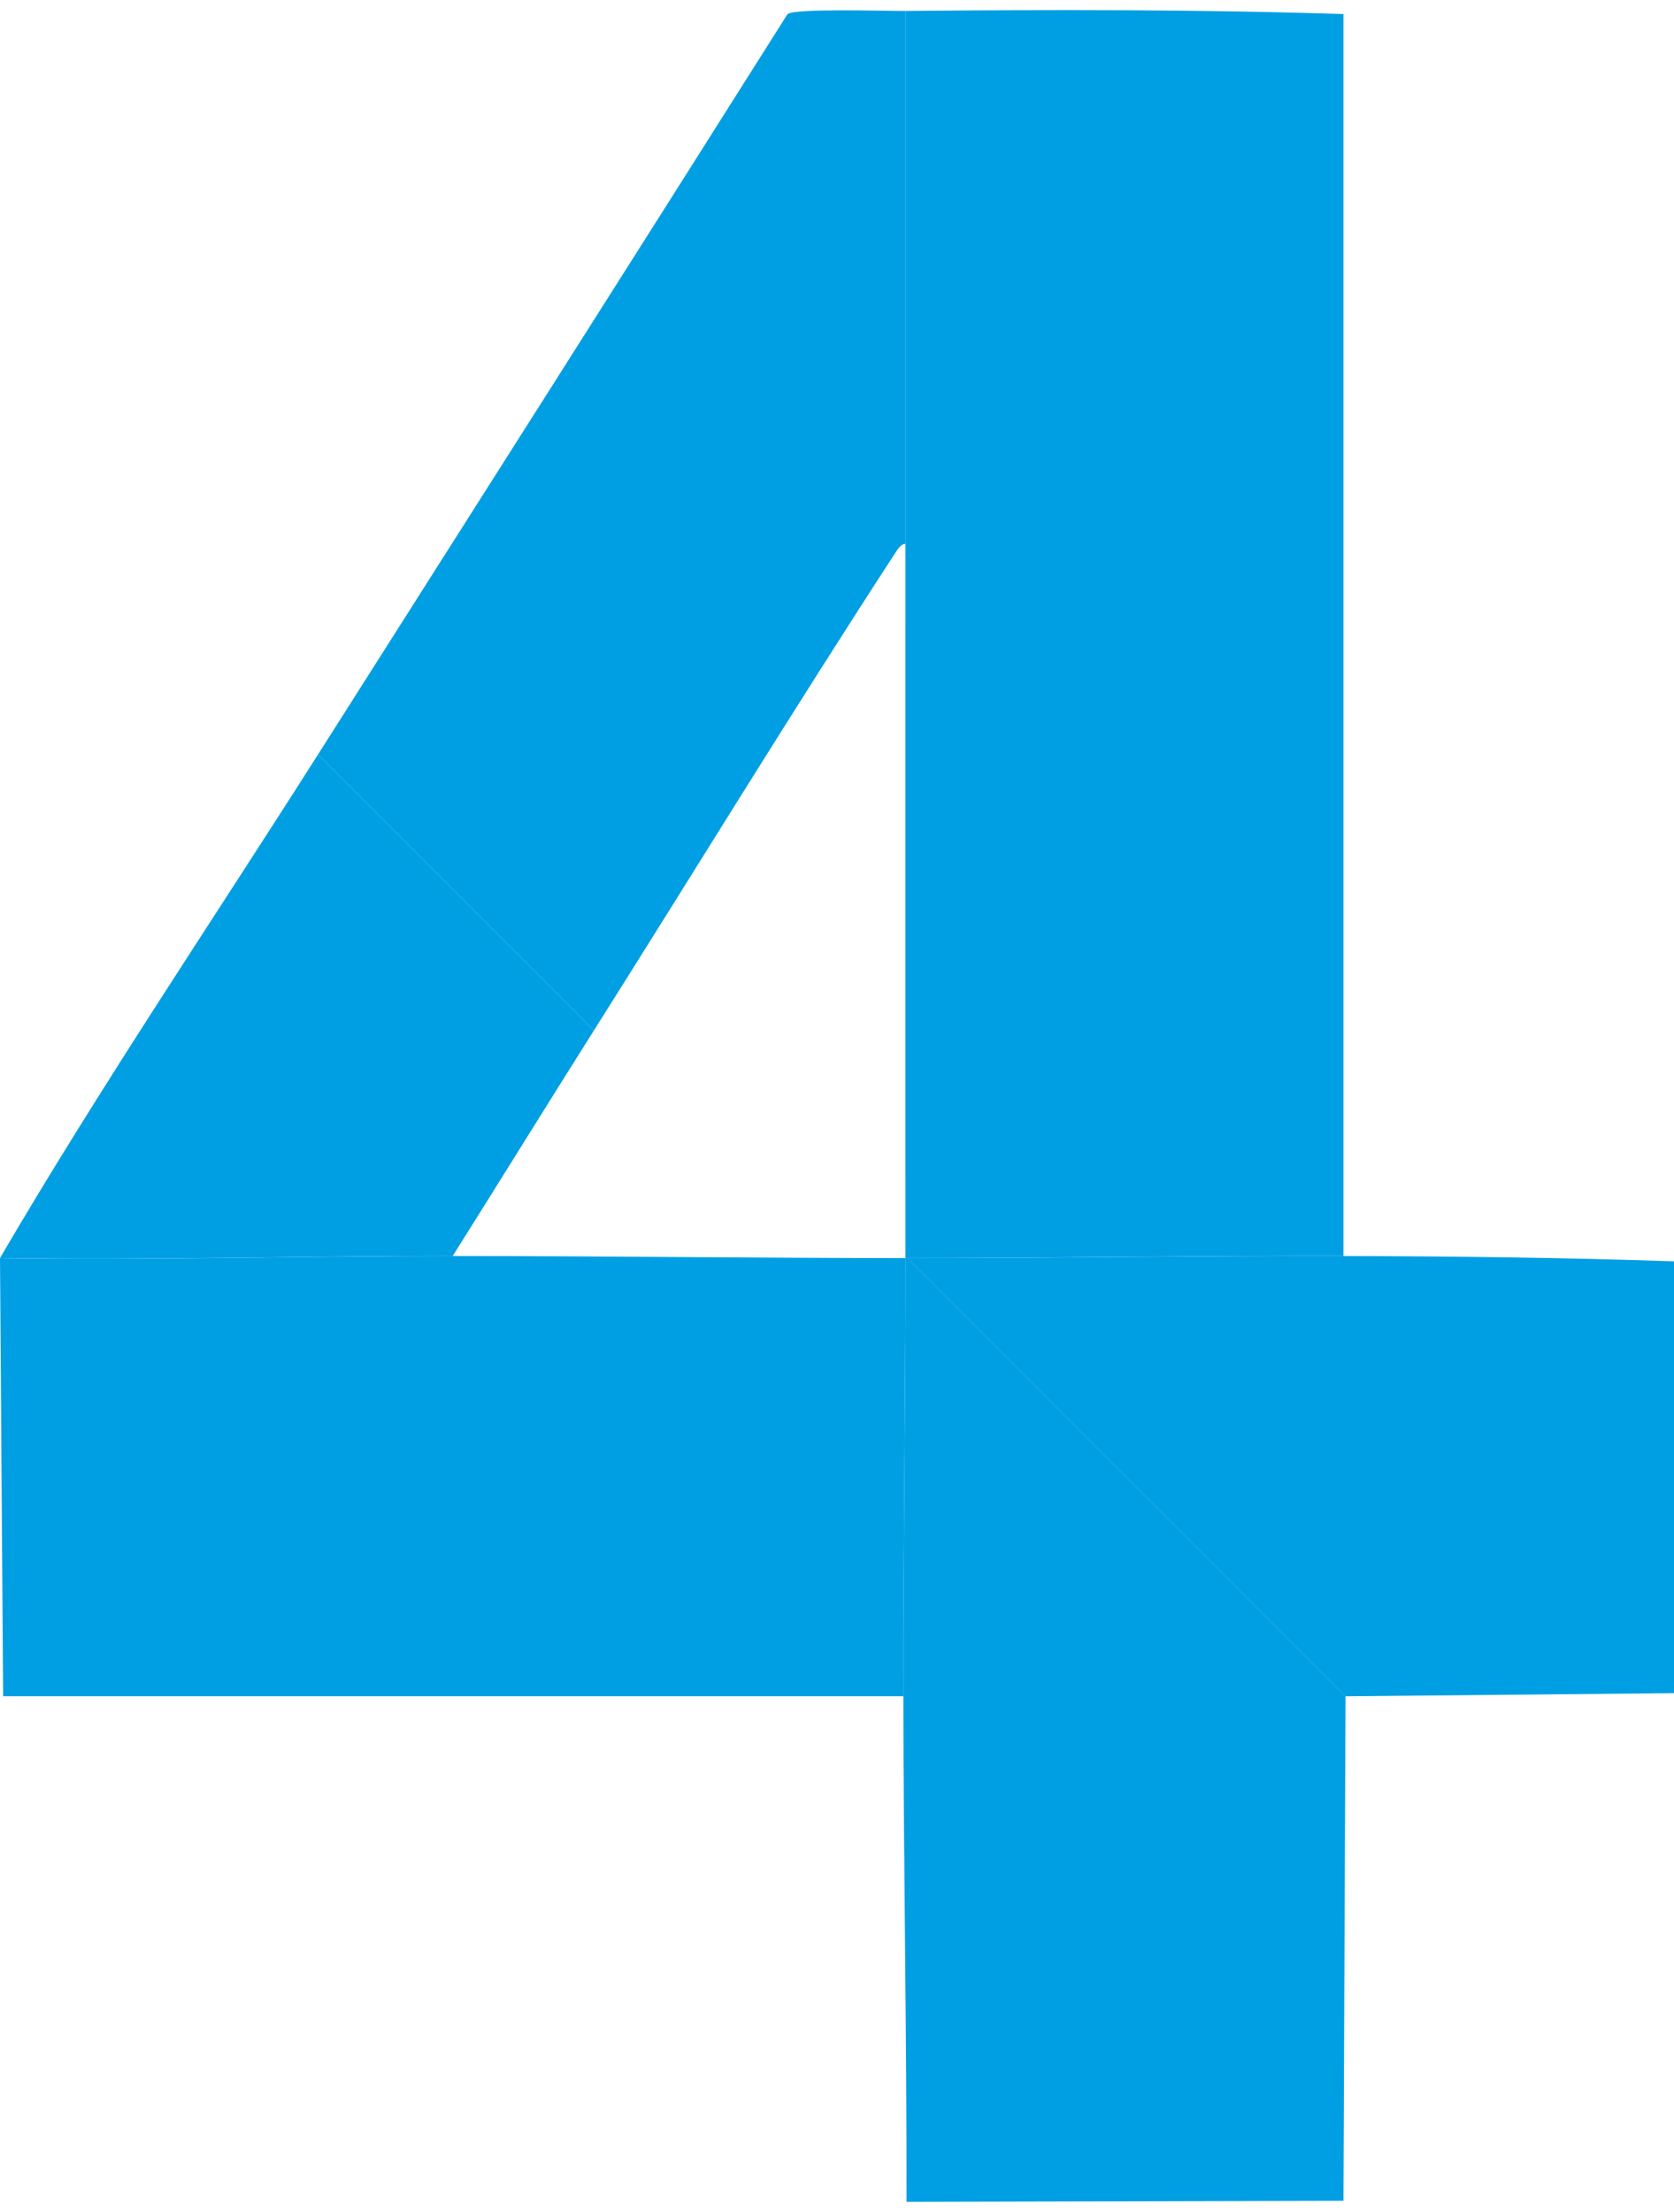
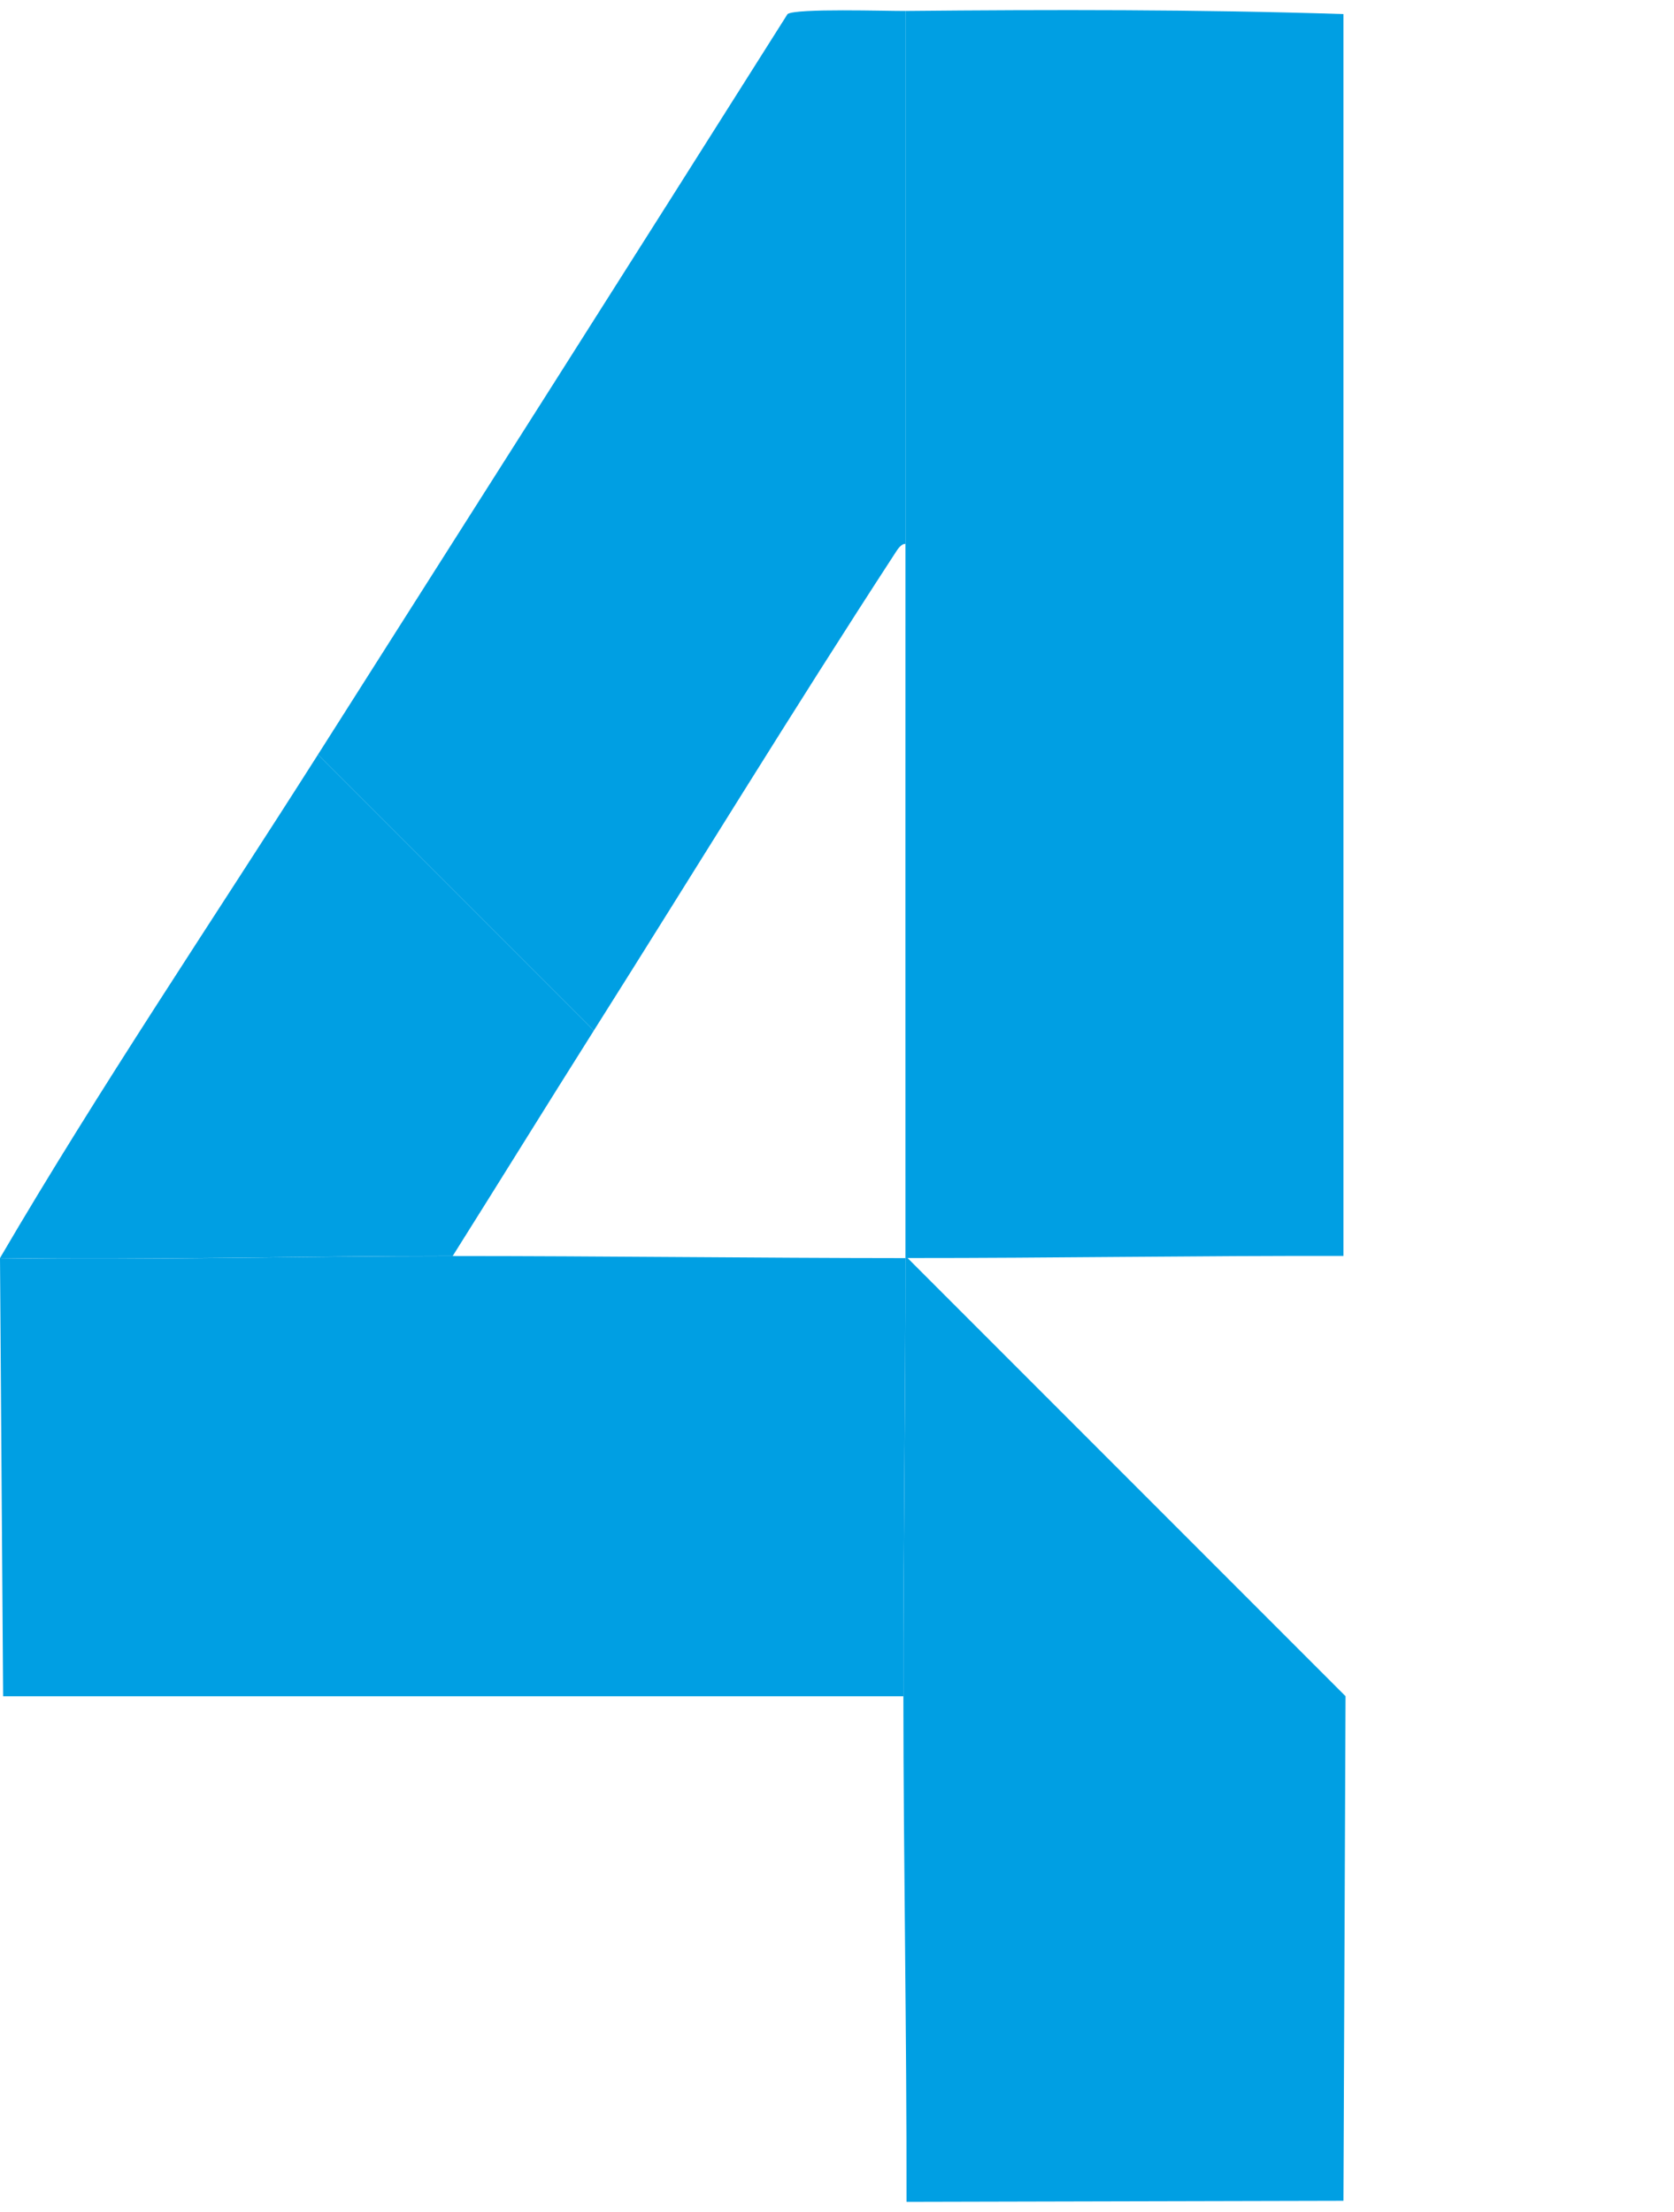
<svg xmlns="http://www.w3.org/2000/svg" id="Ebene_1" data-name="Ebene 1" viewBox="0 0 192.9 252.45" width="53" height="70">
  <defs>
    <style>
      .cls-1 {
        fill: #009fe3;
      }
    </style>
  </defs>
  <g id="Generatives_Objekt" data-name="Generatives Objekt">
    <g>
      <path class="cls-1" d="M104.34,143.75c0,16.82-.26,33.67-.24,50.47H.36l-.36-50.47c17.38.26,34.8-.24,52.17-.24,17.37,0,34.79.23,52.17.24Z" />
      <g>
        <path class="cls-1" d="M155.05,194.22l-.24,58.11-50.35.12c.03-19.4-.35-38.84-.36-58.24-.02-16.81.25-33.65.24-50.47.08,0,.16,0,.24,0l50.47,50.47Z" />
-         <path class="cls-1" d="M155.05,194.22l-50.47-50.47c16.73.01,33.5-.28,50.23-.24,12.67.03,25.43.18,38.1.61v49.74l-37.85.36Z" />
      </g>
    </g>
    <g>
      <path class="cls-1" d="M104.34.1v61.39c-.51-.06-.97.72-1.21,1.09-11.81,18.13-23.14,36.67-34.7,54.96l-31.79-31.79C54.69,57.34,72.77,28.93,90.75.46c.93-.69,11.56-.34,13.59-.36Z" />
-       <path class="cls-1" d="M68.43,117.54c-5.45,8.63-10.82,17.32-16.26,25.96-17.37,0-34.79.5-52.17.24,11.52-19.68,24.39-38.71,36.64-57.99l31.79,31.79Z" />
+       <path class="cls-1" d="M68.43,117.54c-5.45,8.63-10.82,17.32-16.26,25.96-17.37,0-34.79.5-52.17.24,11.52-19.68,24.39-38.71,36.64-57.99l31.79,31.79" />
    </g>
    <path class="cls-1" d="M154.81,143.5c-16.72-.04-33.49.25-50.23.24-.08,0-.16,0-.24,0-.01-27.41,0-54.84,0-82.26V.1c16.81-.16,33.67-.18,50.47.36v143.04Z" />
  </g>
</svg>